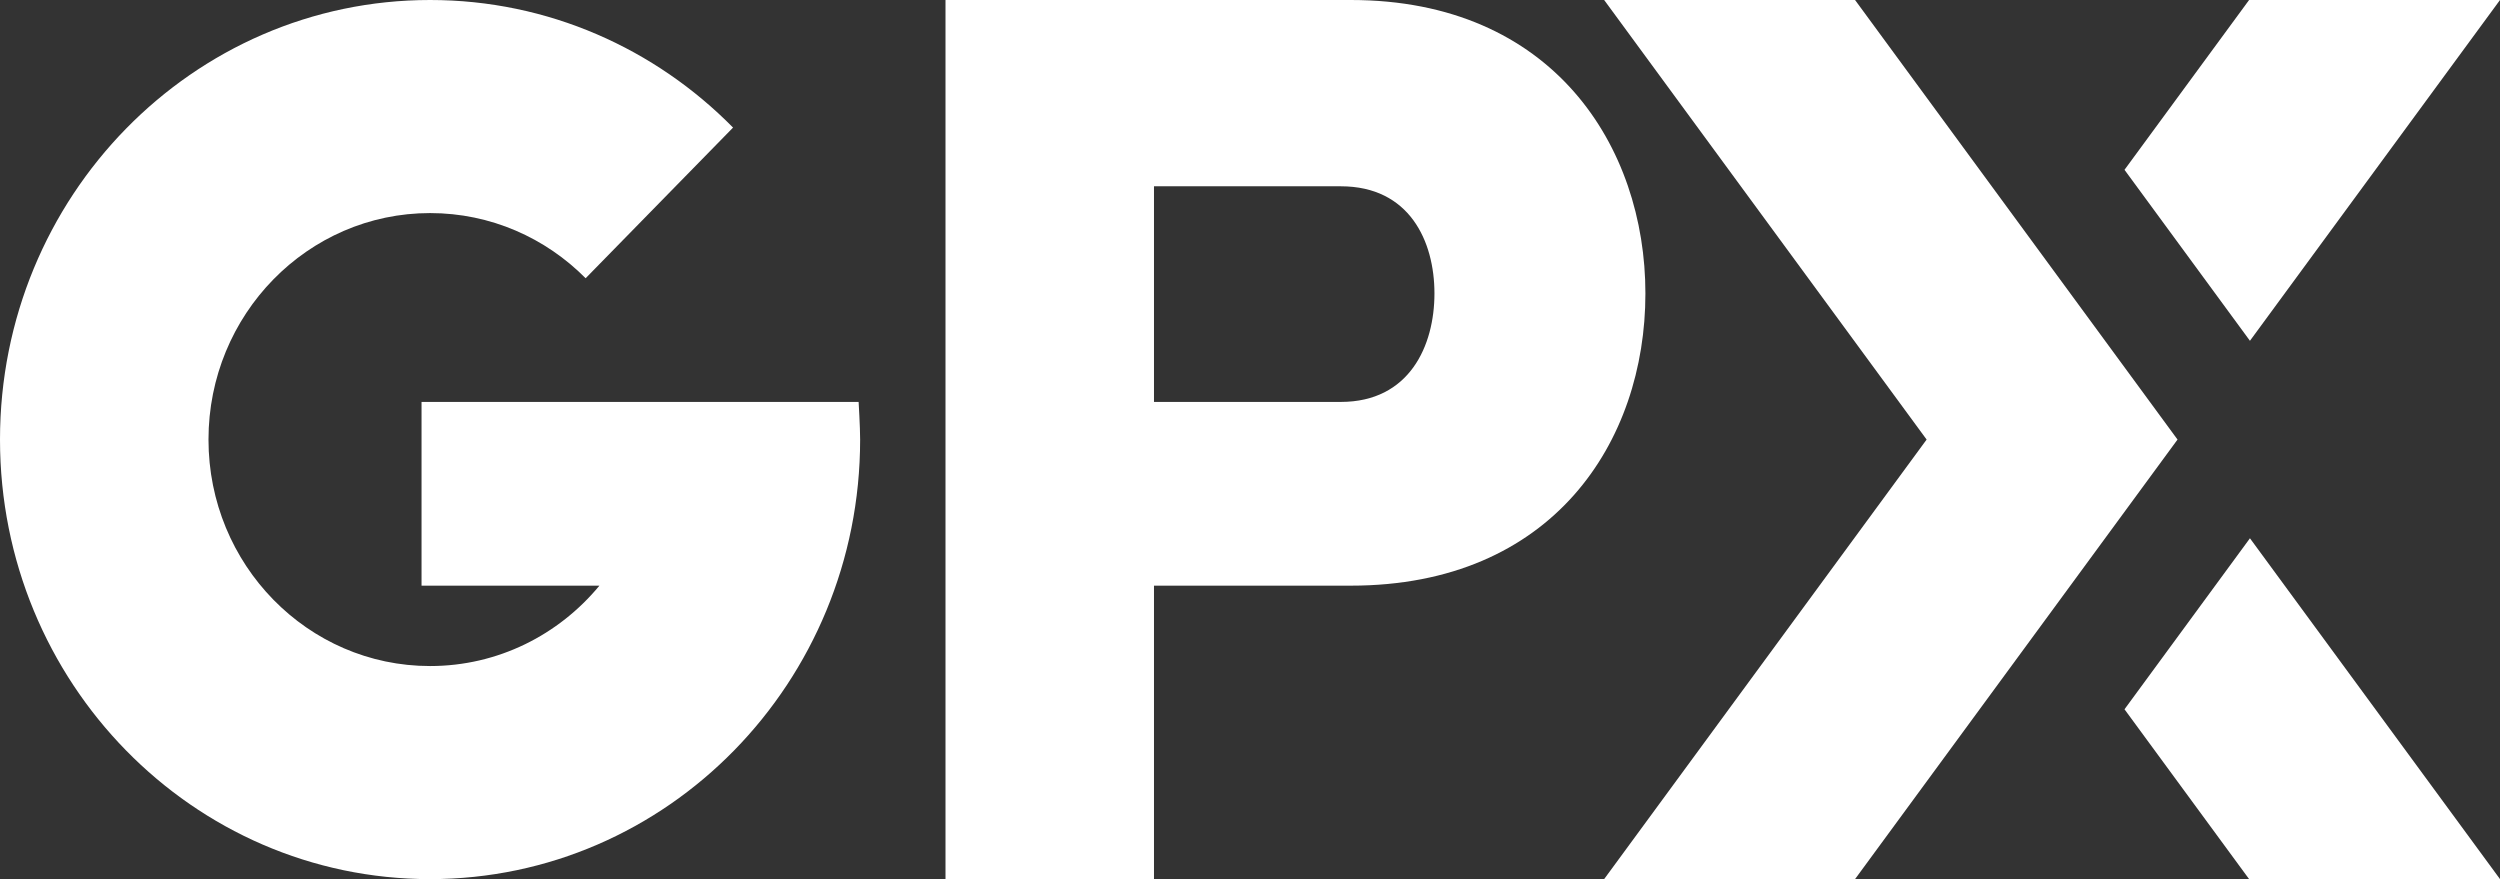
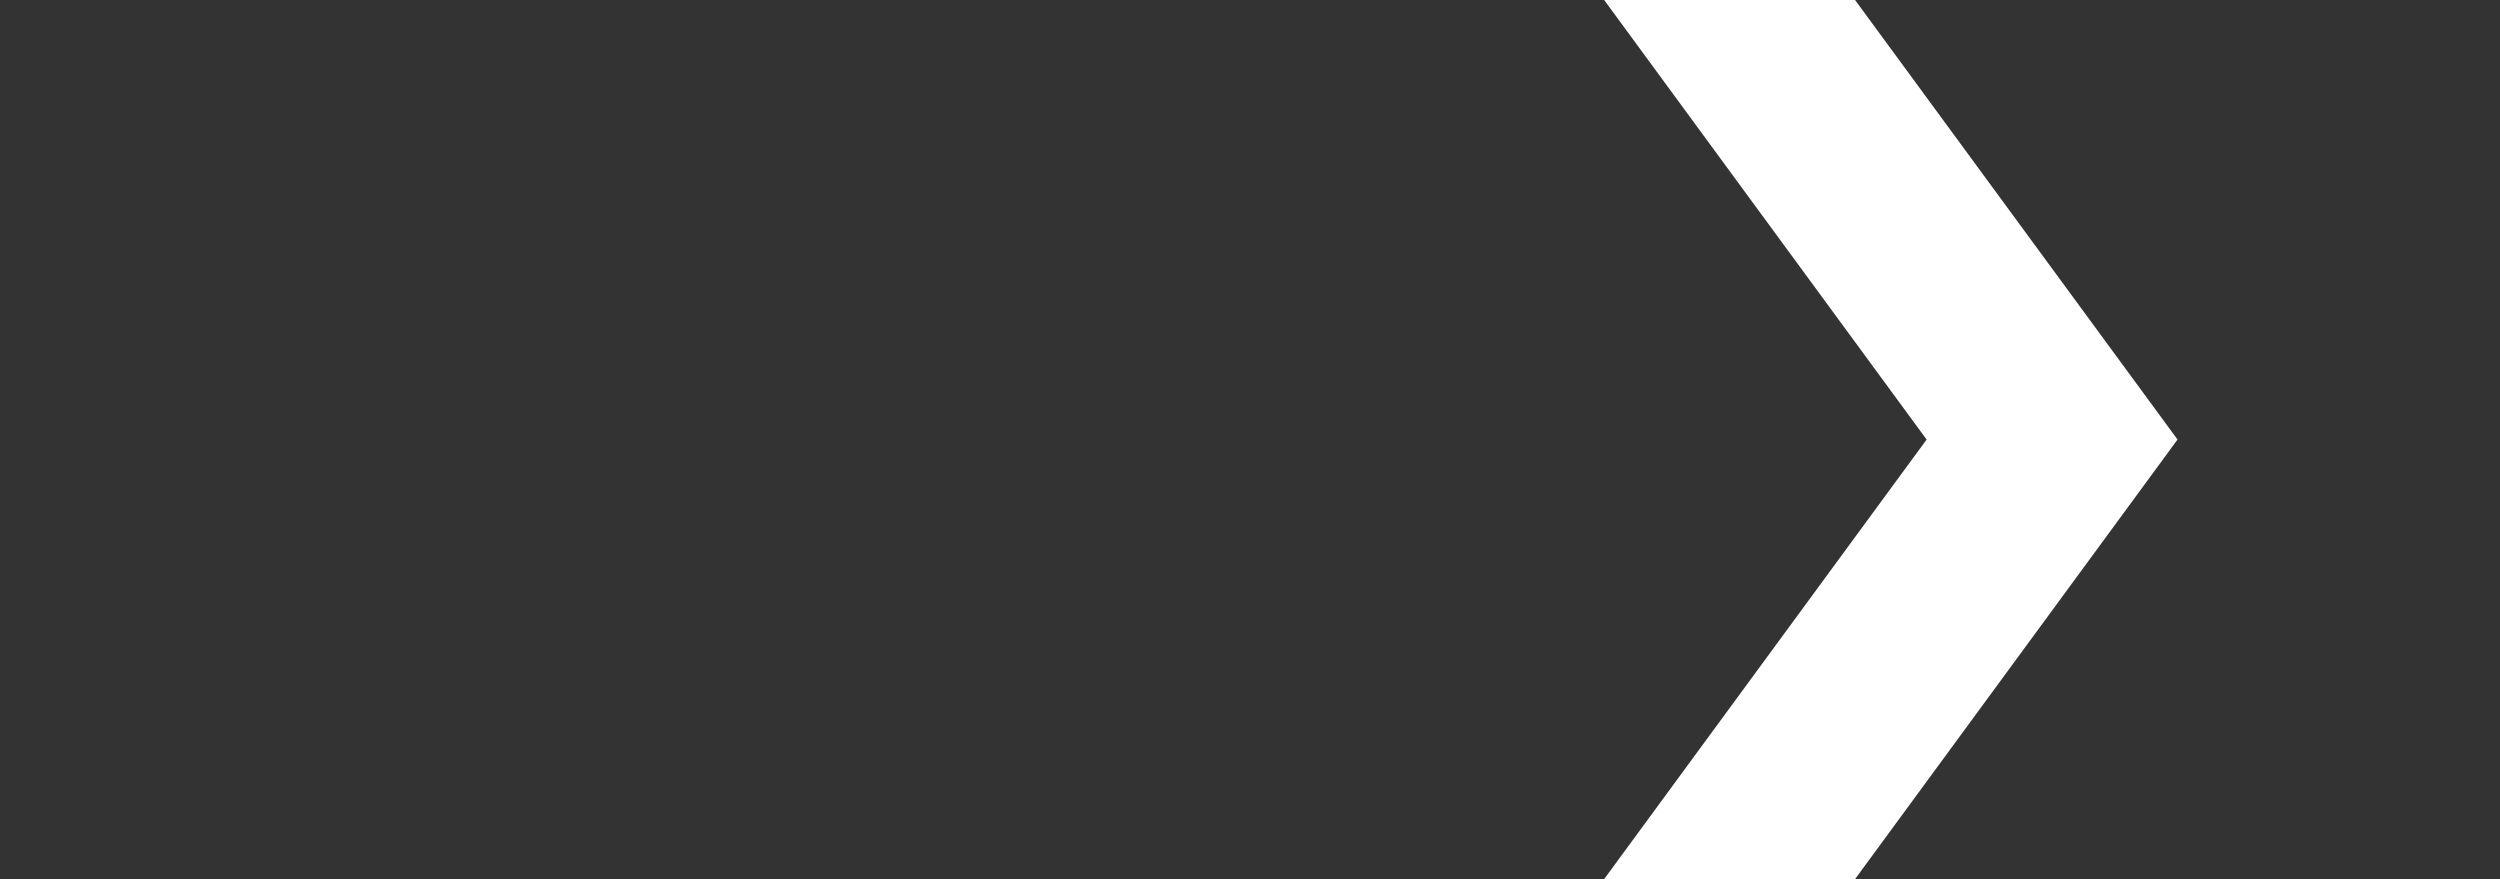
<svg xmlns="http://www.w3.org/2000/svg" width="91" height="32" viewBox="0 0 91 32" fill="none">
  <rect x="0" y="0" width="91" height="32" fill="#333333" stroke="none" />
-   <path d="M31.309 16C31.309 24.837 24.3 32 15.654 32C7.009 31.999 0 24.836 0 16C0 7.163 7.009 0 15.655 0C19.957 0 23.854 1.774 26.683 4.644L21.317 10.128C19.861 8.661 17.862 7.756 15.655 7.756C11.2 7.756 7.589 11.447 7.589 16C7.589 20.553 11.2 24.244 15.655 24.244C18.127 24.244 20.339 23.108 21.819 21.318H15.344V14.631H31.254C31.253 14.63 31.309 15.539 31.309 16Z" fill="white" />
  <path d="M67.524 0H58.391L70.129 16L58.391 31.999H67.524L79.262 16L67.524 0Z" fill="white" />
-   <path d="M91 0H81.867L77.332 6.181L81.898 12.405L91 0ZM77.332 25.818L81.867 31.999H91L81.898 19.593L77.332 25.818Z" fill="white" />
-   <path d="M49.169 0H34.416V32H42.005V21.318H49.169C56.53 21.318 59.893 16.07 59.893 10.683C59.893 5.341 56.53 0 49.169 0ZM48.806 14.63H42.005V6.781H48.806C51.305 6.781 52.214 8.778 52.214 10.682C52.214 12.585 51.304 14.63 48.806 14.63Z" fill="white" />
</svg>